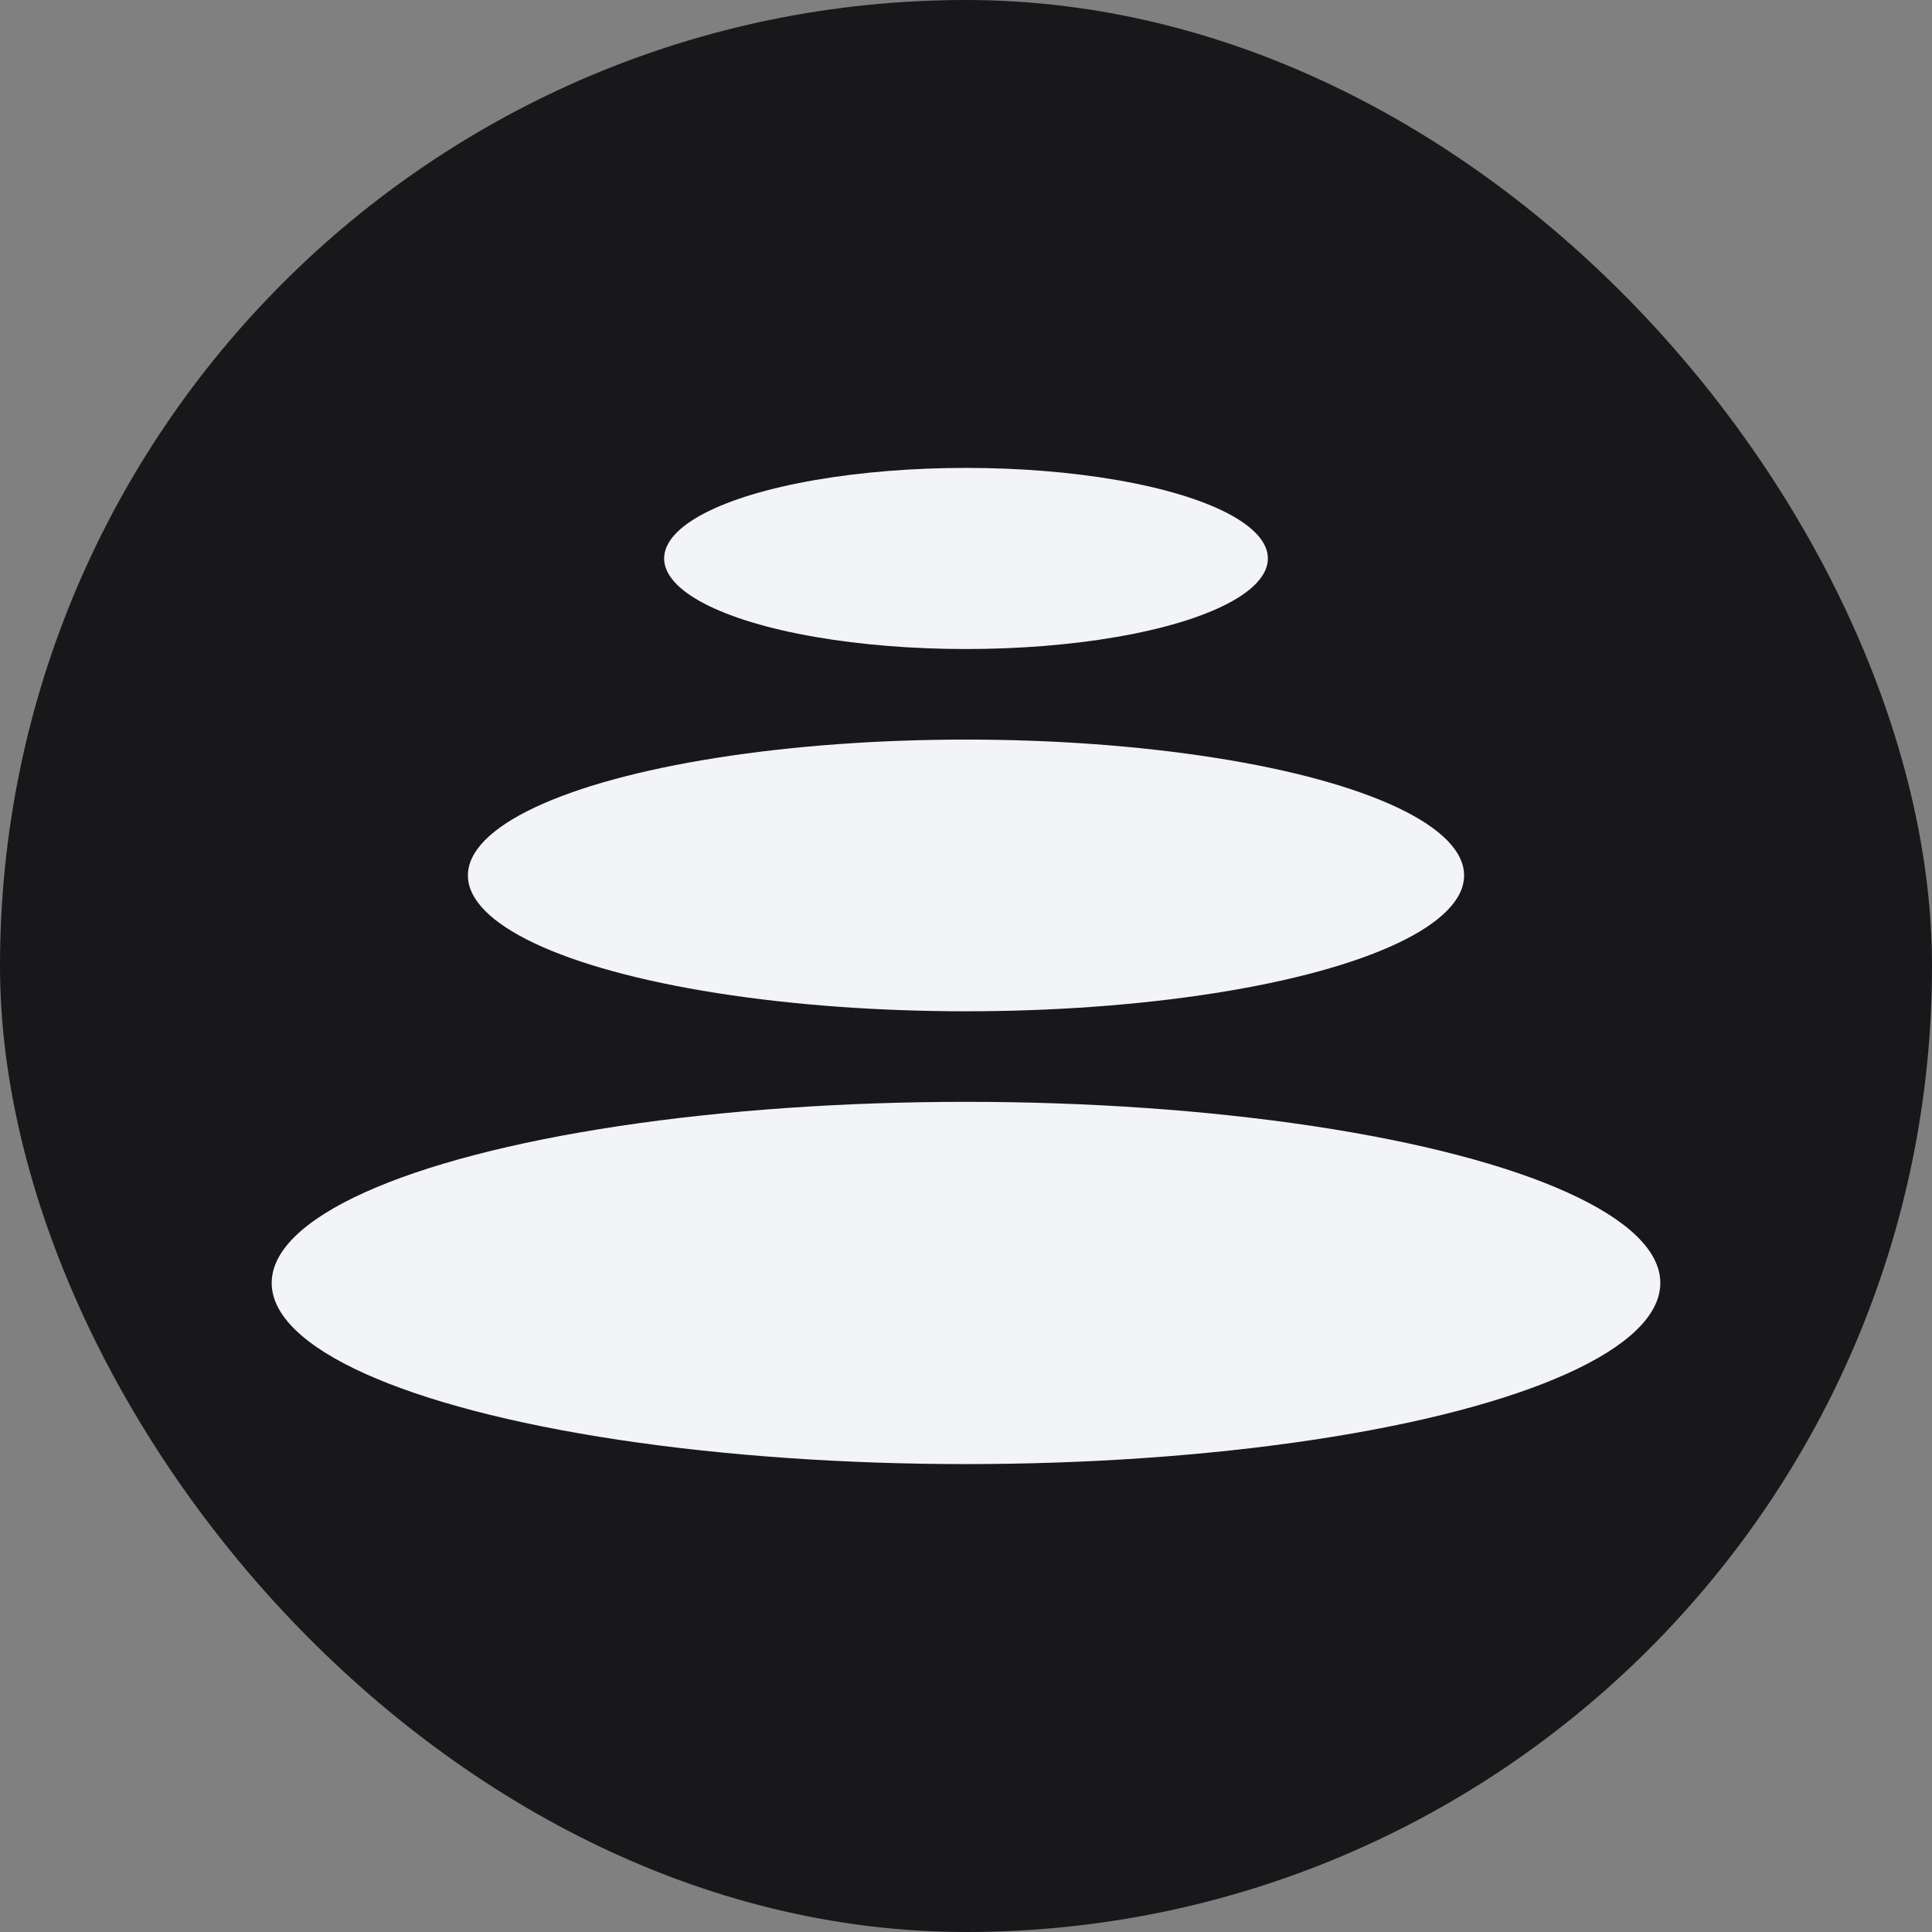
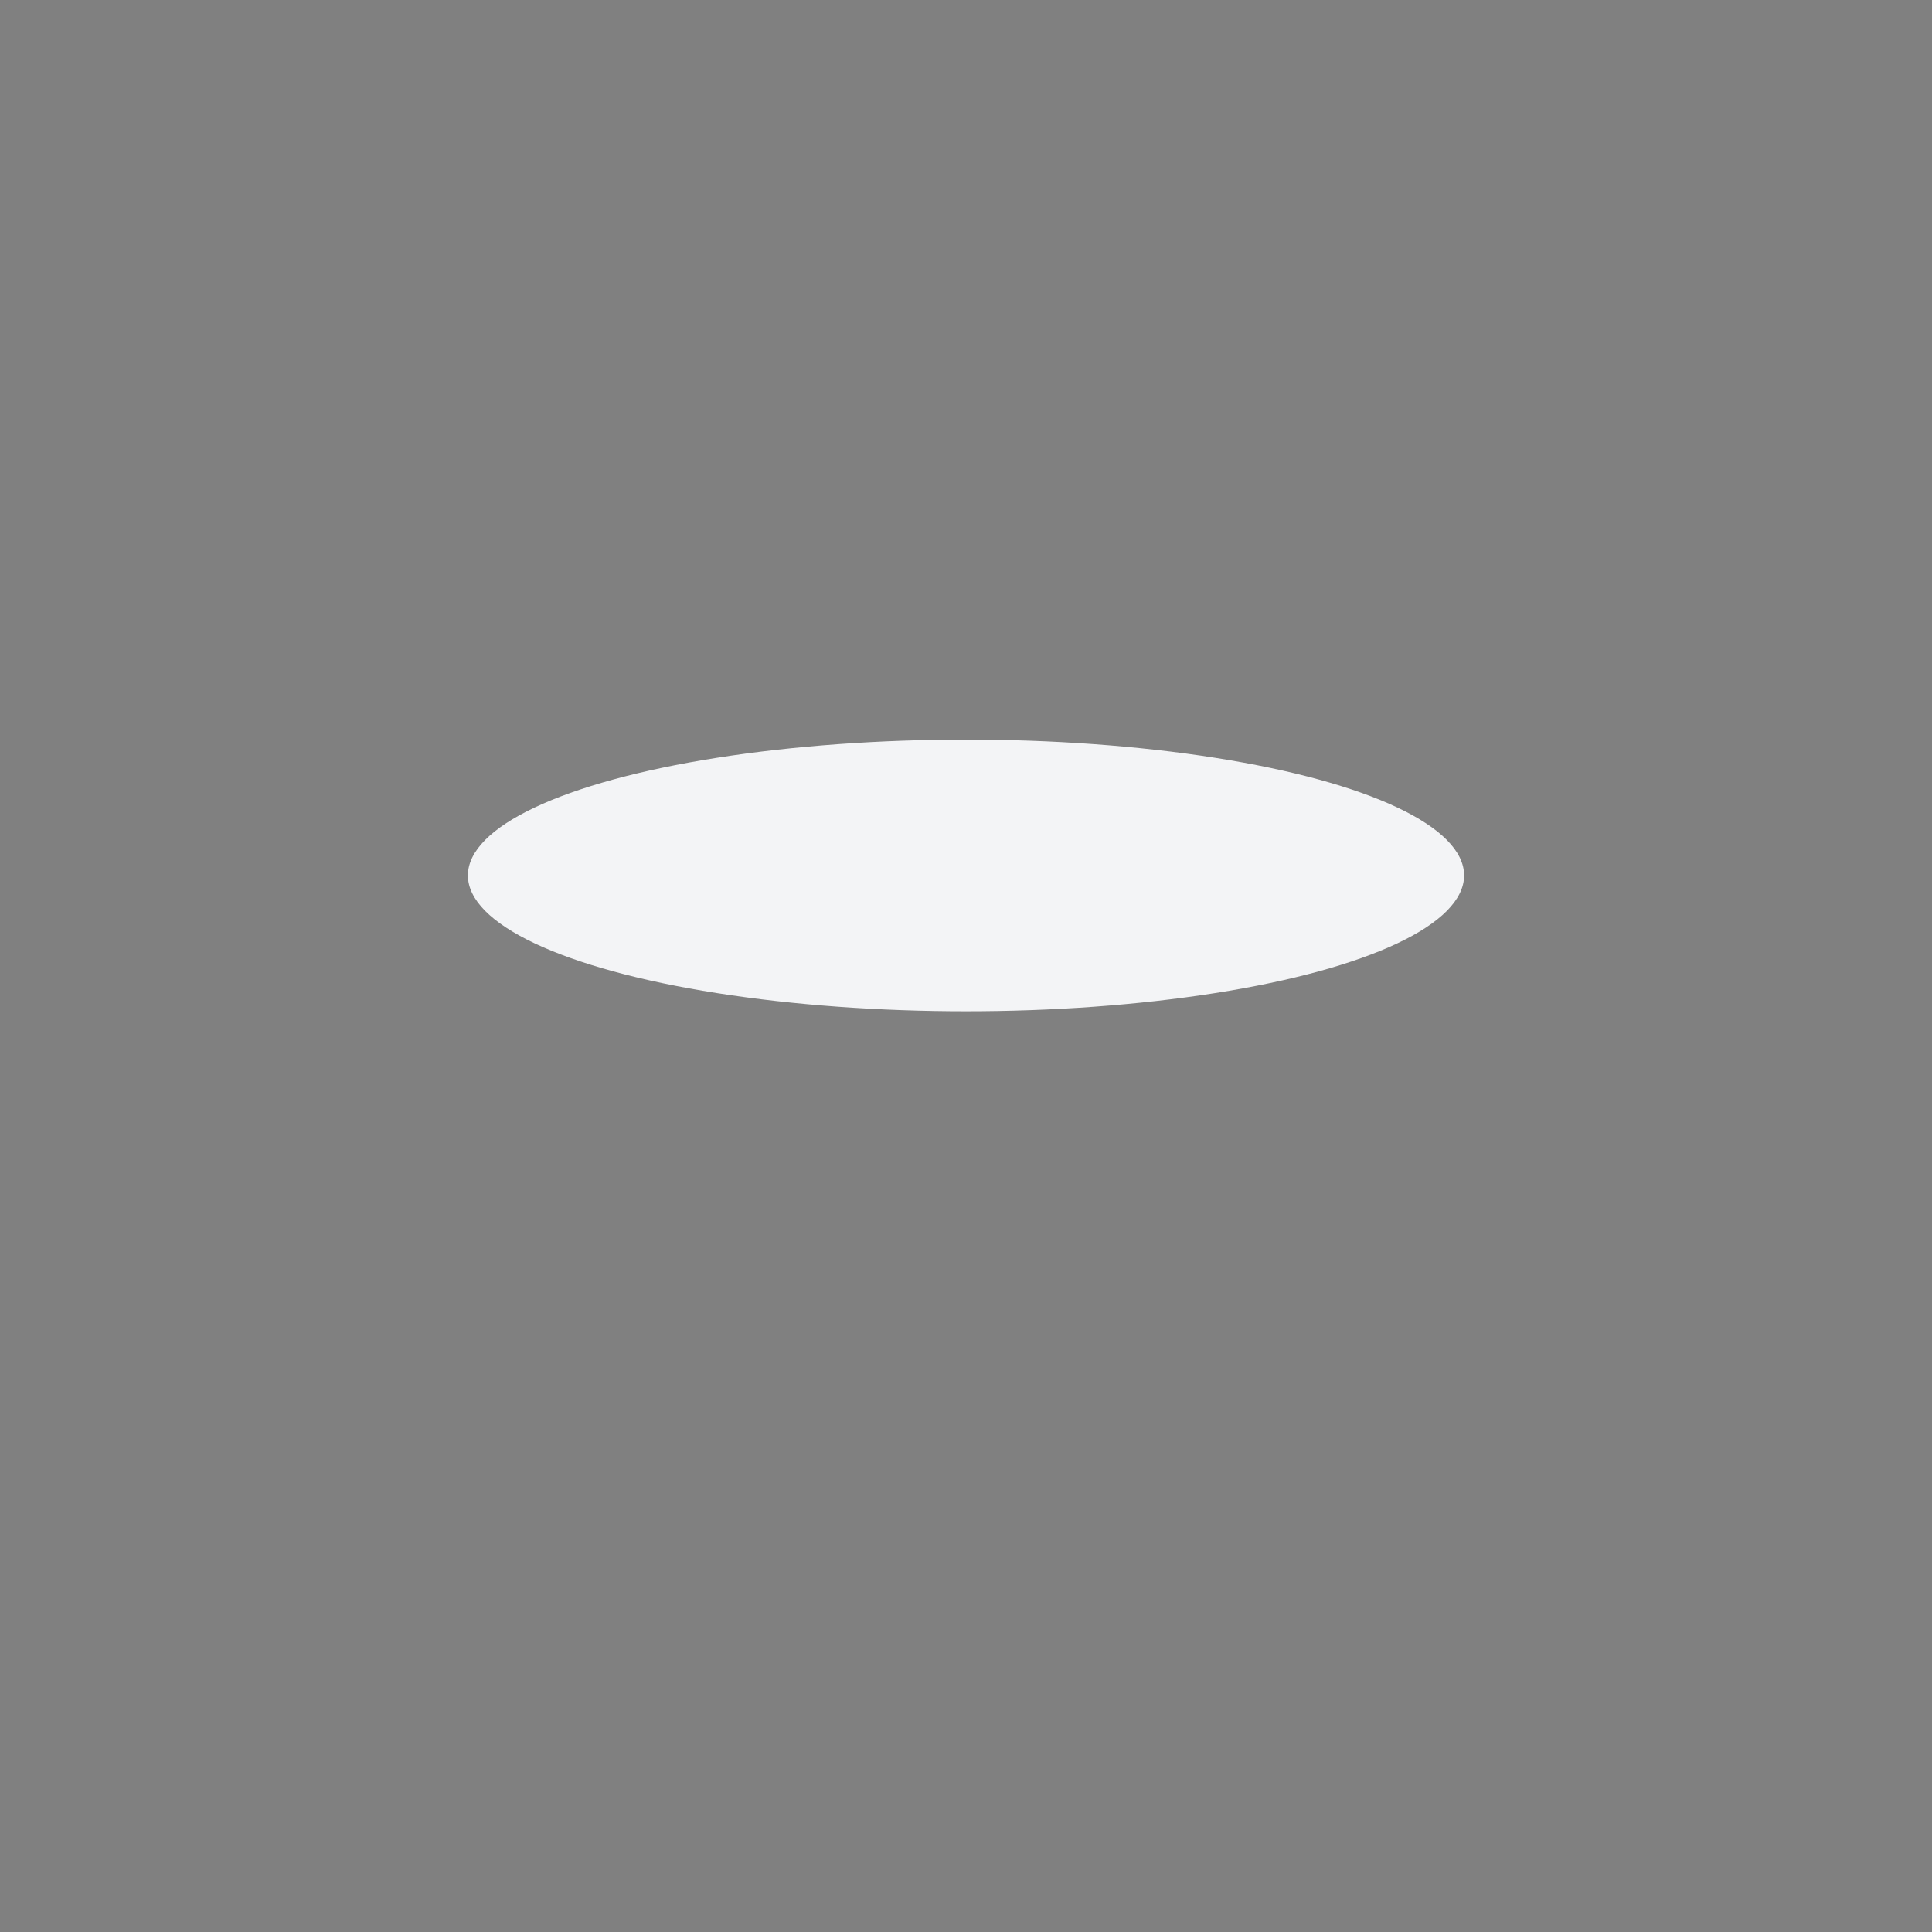
<svg xmlns="http://www.w3.org/2000/svg" width="128" height="128" viewBox="0 0 128 128" fill="none">
  <rect x="0" y="0" width="128" height="128" fill="#808080" stroke="none" />
-   <rect width="128" height="128" rx="64" fill="#18181B" />
-   <ellipse cx="64" cy="37" rx="20" ry="6" fill="#F3F4F6" />
  <ellipse cx="64" cy="58" rx="33" ry="9" fill="#F3F4F6" />
-   <ellipse cx="64" cy="85" rx="46" ry="12" fill="#F3F4F6" />
</svg>